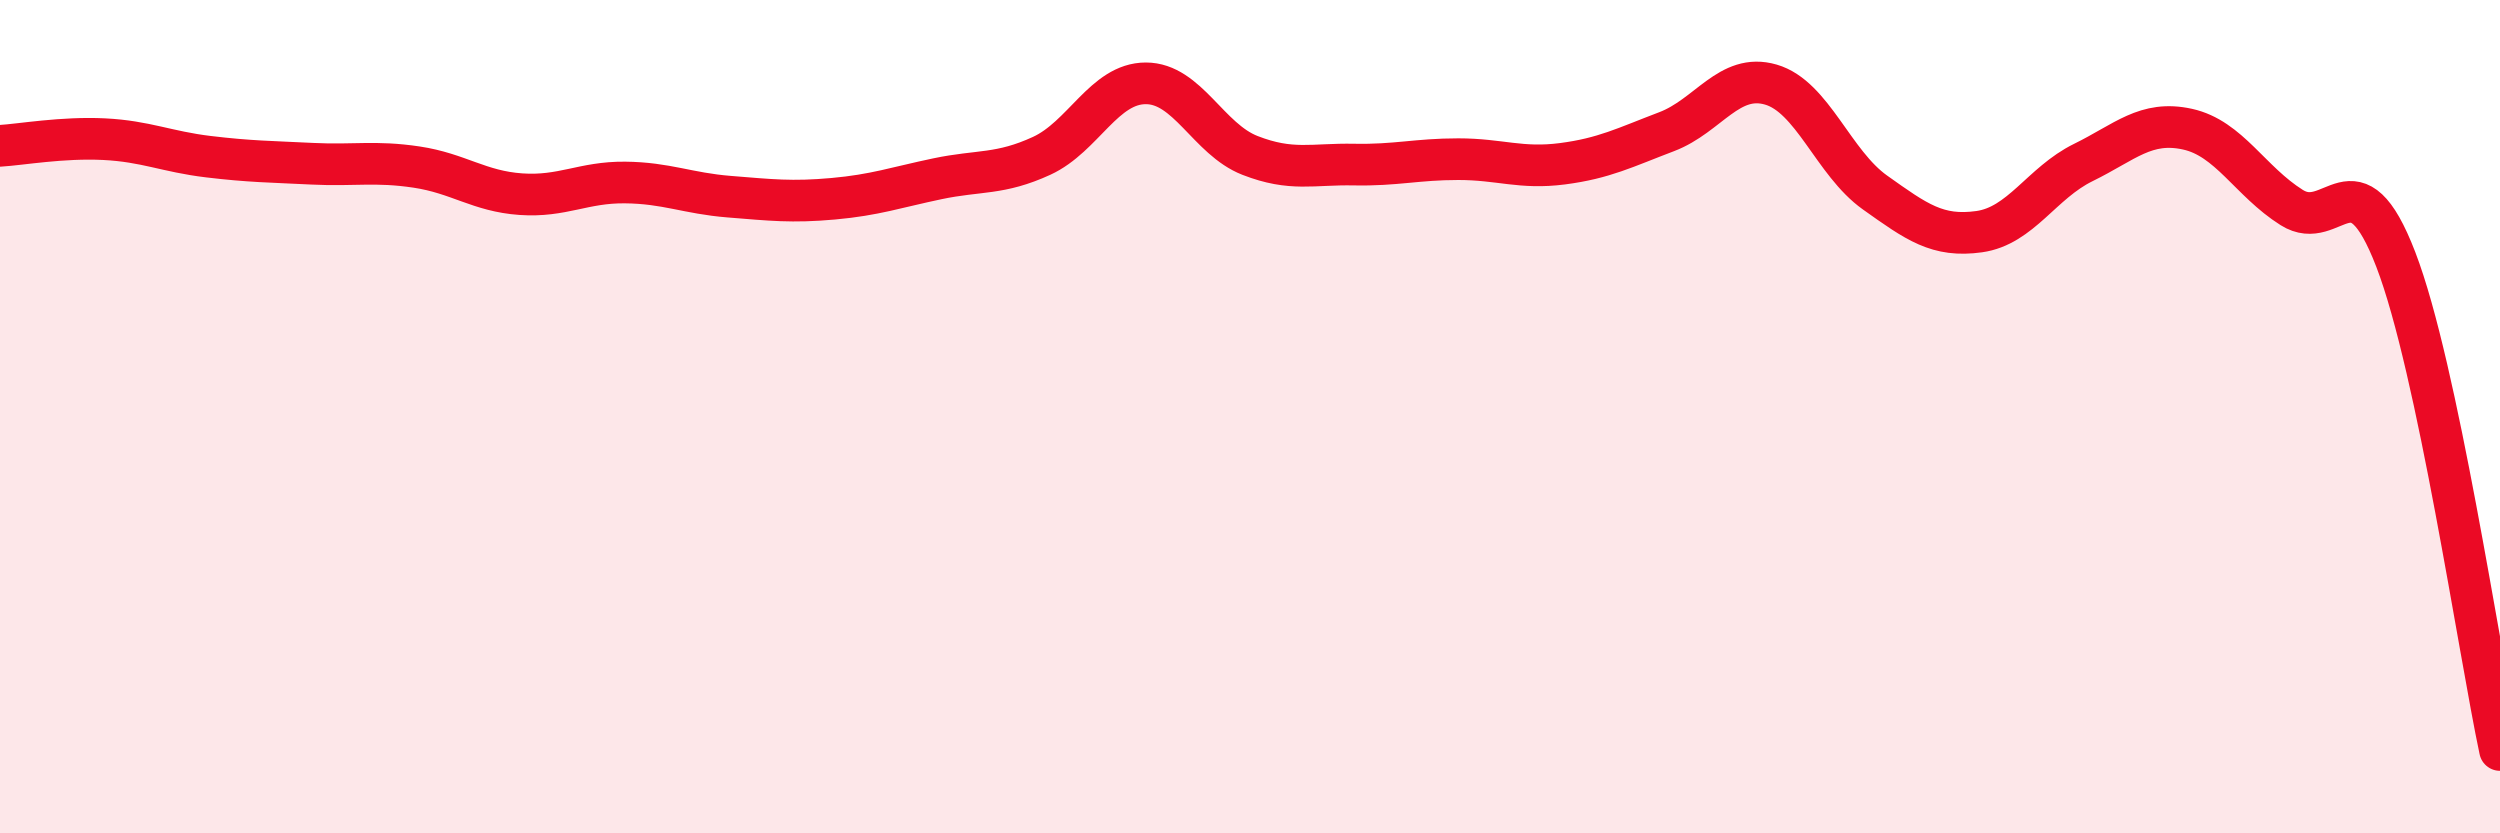
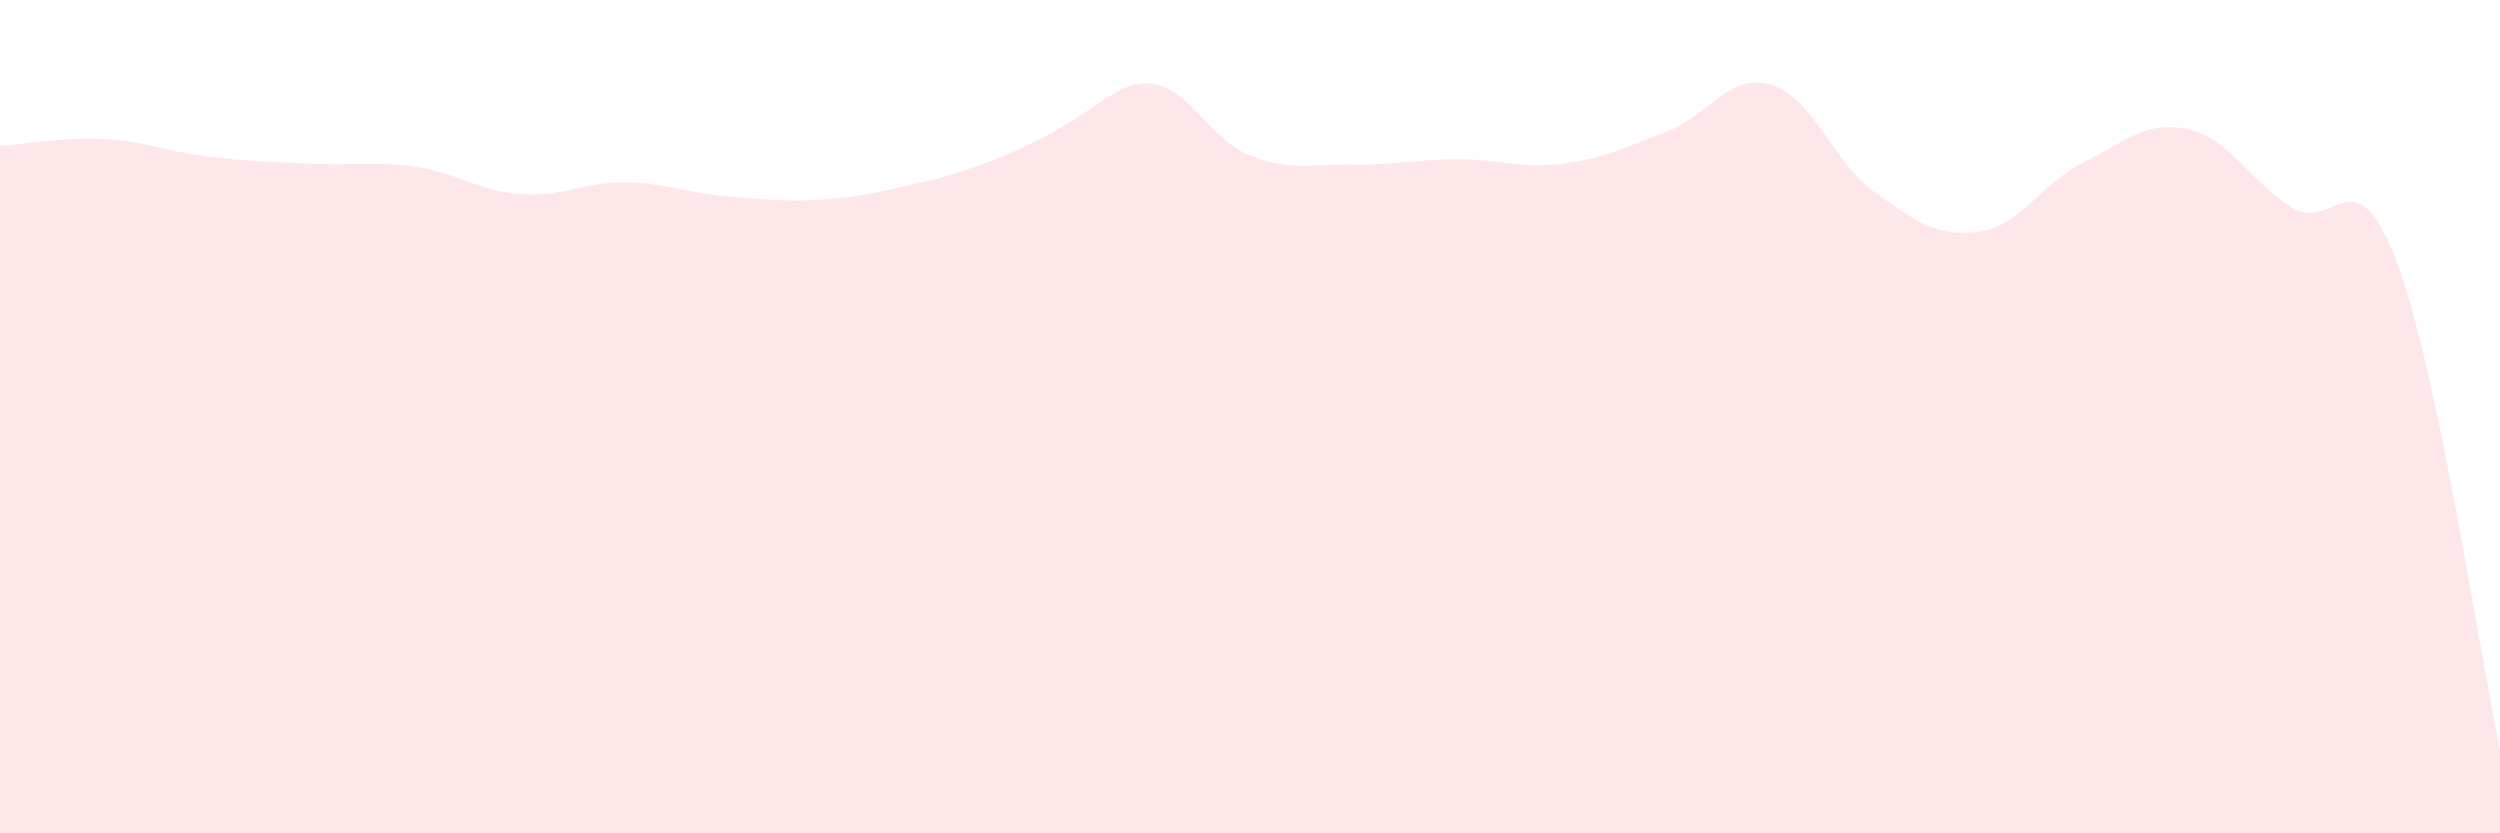
<svg xmlns="http://www.w3.org/2000/svg" width="60" height="20" viewBox="0 0 60 20">
-   <path d="M 0,3.5 C 0.5,3.47 1.5,3.29 2.5,3.34 C 3.5,3.39 4,3.64 5,3.76 C 6,3.88 6.5,3.88 7.5,3.93 C 8.5,3.98 9,3.86 10,4.01 C 11,4.16 11.5,4.59 12.5,4.66 C 13.5,4.73 14,4.37 15,4.38 C 16,4.39 16.5,4.64 17.5,4.72 C 18.5,4.8 19,4.86 20,4.77 C 21,4.68 21.5,4.5 22.5,4.29 C 23.5,4.08 24,4.2 25,3.74 C 26,3.28 26.5,2 27.5,2 C 28.5,2 29,3.34 30,3.73 C 31,4.12 31.5,3.93 32.5,3.95 C 33.5,3.97 34,3.82 35,3.82 C 36,3.82 36.5,4.06 37.5,3.93 C 38.5,3.8 39,3.54 40,3.16 C 41,2.78 41.5,1.74 42.5,2.03 C 43.5,2.32 44,3.91 45,4.62 C 46,5.33 46.5,5.7 47.5,5.56 C 48.5,5.42 49,4.39 50,3.9 C 51,3.41 51.5,2.88 52.5,3.1 C 53.5,3.32 54,4.35 55,4.98 C 56,5.61 56.5,3.63 57.5,6.23 C 58.5,8.83 59.5,15.65 60,18L60 20L0 20Z" fill="#EB0A25" opacity="0.1" stroke-linecap="round" stroke-linejoin="round" />
-   <path d="M 0,3.5 C 0.5,3.47 1.5,3.29 2.5,3.34 C 3.5,3.39 4,3.64 5,3.76 C 6,3.88 6.5,3.88 7.5,3.93 C 8.5,3.98 9,3.86 10,4.01 C 11,4.16 11.5,4.59 12.5,4.66 C 13.5,4.73 14,4.37 15,4.38 C 16,4.39 16.5,4.64 17.5,4.72 C 18.5,4.8 19,4.86 20,4.77 C 21,4.68 21.5,4.5 22.5,4.29 C 23.5,4.08 24,4.2 25,3.74 C 26,3.28 26.5,2 27.5,2 C 28.5,2 29,3.34 30,3.73 C 31,4.12 31.5,3.93 32.5,3.95 C 33.5,3.97 34,3.82 35,3.82 C 36,3.82 36.5,4.06 37.5,3.93 C 38.5,3.8 39,3.54 40,3.16 C 41,2.78 41.5,1.74 42.5,2.03 C 43.5,2.32 44,3.91 45,4.62 C 46,5.33 46.5,5.7 47.5,5.56 C 48.5,5.42 49,4.39 50,3.9 C 51,3.41 51.5,2.88 52.5,3.1 C 53.5,3.32 54,4.35 55,4.98 C 56,5.61 56.5,3.63 57.5,6.23 C 58.5,8.83 59.5,15.65 60,18" stroke="#EB0A25" stroke-width="1" fill="none" stroke-linecap="round" stroke-linejoin="round" />
+   <path d="M 0,3.5 C 0.5,3.47 1.5,3.29 2.5,3.34 C 3.5,3.39 4,3.64 5,3.76 C 6,3.88 6.5,3.88 7.5,3.93 C 8.5,3.98 9,3.86 10,4.01 C 11,4.16 11.5,4.59 12.5,4.66 C 13.5,4.73 14,4.37 15,4.38 C 16,4.39 16.5,4.64 17.5,4.72 C 18.5,4.8 19,4.86 20,4.77 C 21,4.68 21.5,4.5 22.5,4.29 C 26,3.28 26.5,2 27.5,2 C 28.5,2 29,3.34 30,3.73 C 31,4.12 31.5,3.93 32.5,3.95 C 33.5,3.97 34,3.82 35,3.82 C 36,3.82 36.5,4.06 37.5,3.93 C 38.5,3.8 39,3.54 40,3.16 C 41,2.78 41.5,1.74 42.5,2.03 C 43.5,2.32 44,3.91 45,4.62 C 46,5.33 46.5,5.7 47.5,5.56 C 48.5,5.42 49,4.39 50,3.9 C 51,3.41 51.5,2.88 52.5,3.1 C 53.5,3.32 54,4.35 55,4.98 C 56,5.61 56.5,3.63 57.5,6.23 C 58.5,8.83 59.5,15.65 60,18L60 20L0 20Z" fill="#EB0A25" opacity="0.1" stroke-linecap="round" stroke-linejoin="round" />
</svg>